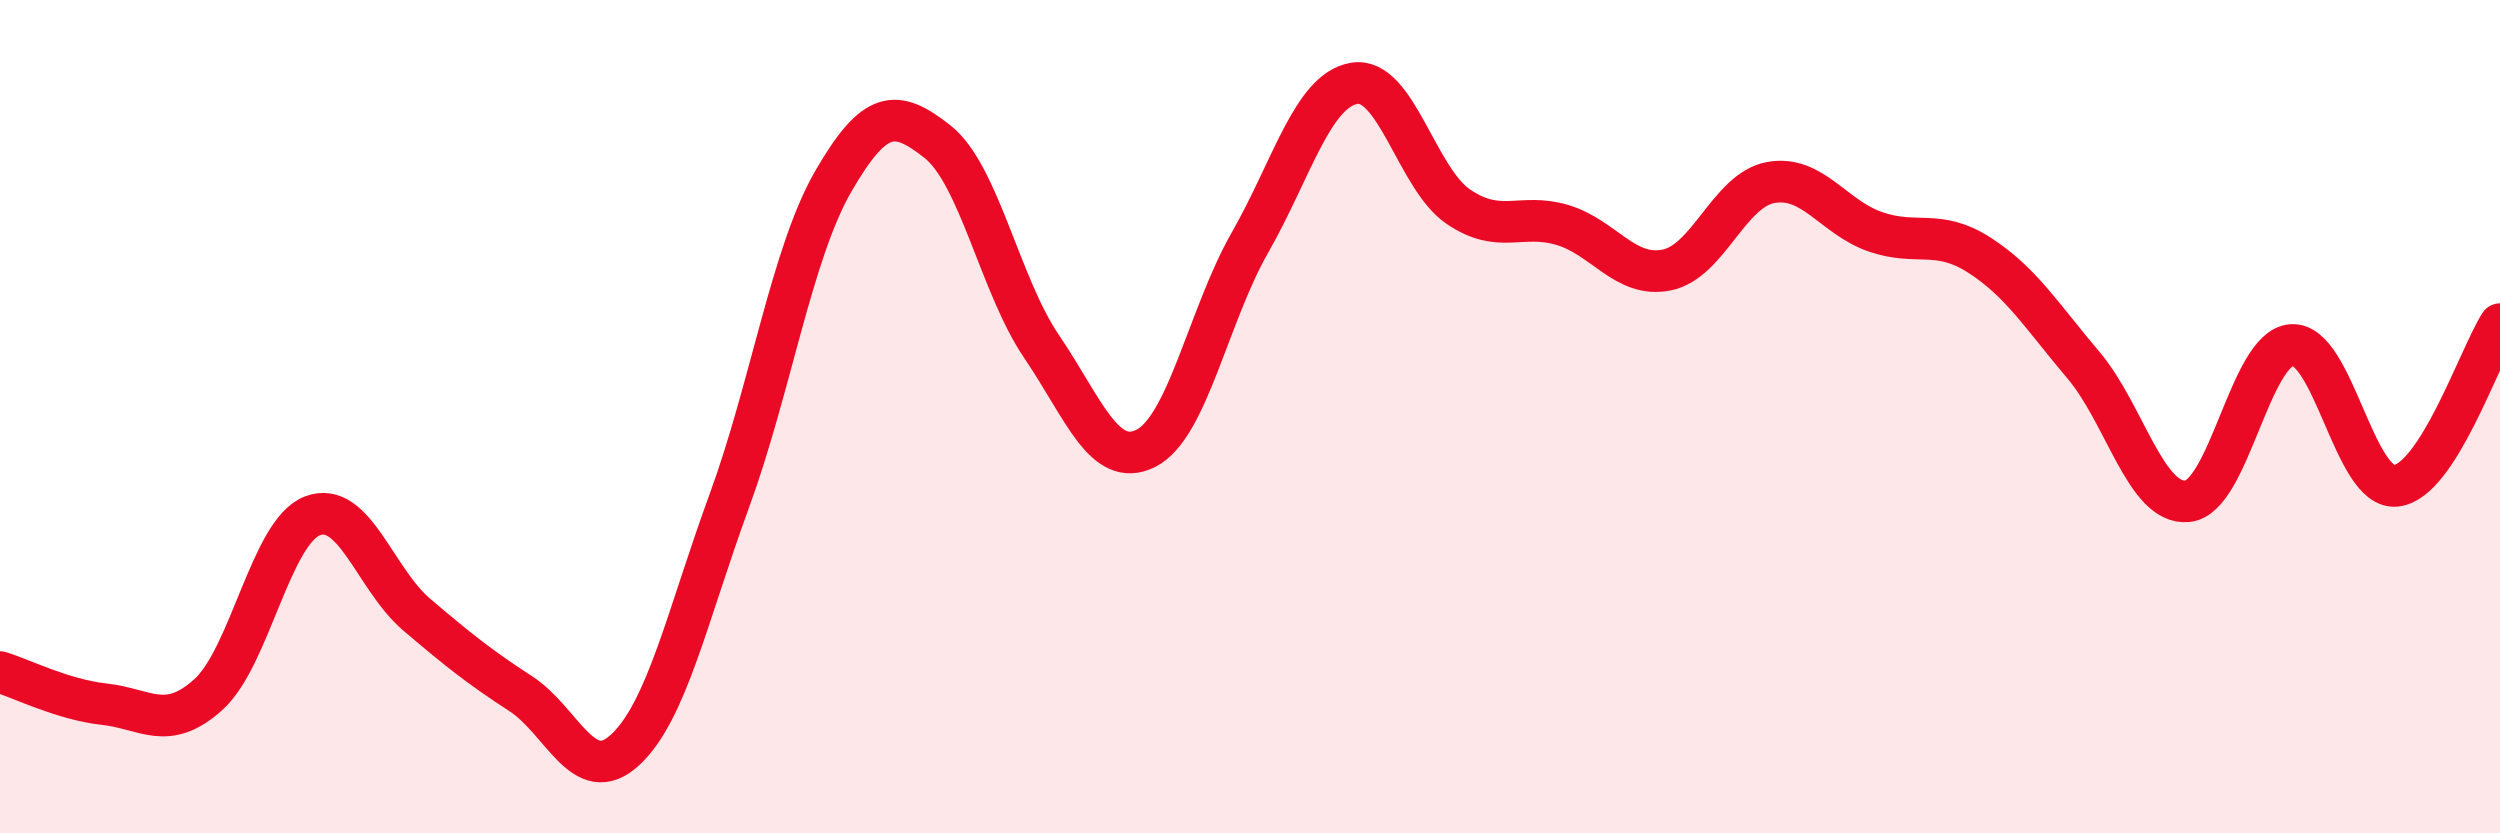
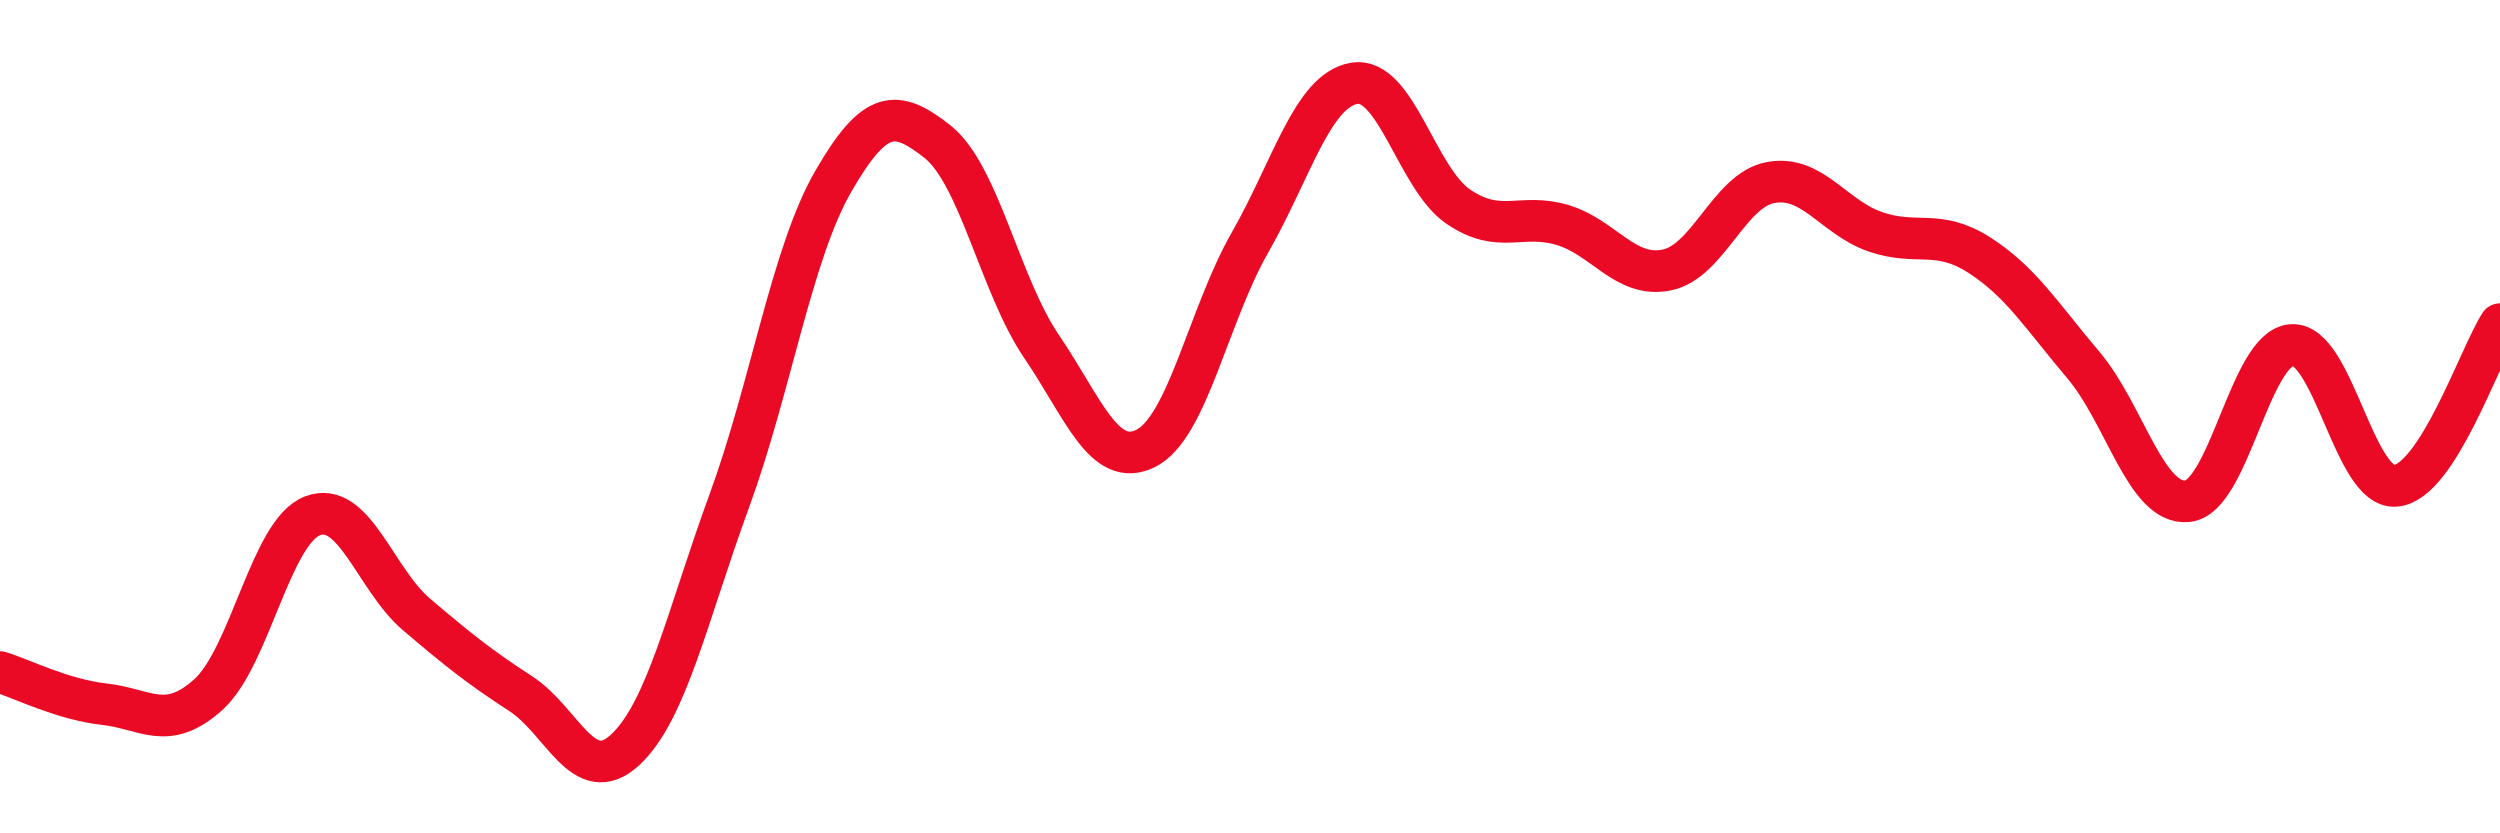
<svg xmlns="http://www.w3.org/2000/svg" width="60" height="20" viewBox="0 0 60 20">
-   <path d="M 0,16.13 C 0.5,16.28 1.5,16.79 2.5,16.9 C 3.5,17.01 4,17.57 5,16.67 C 6,15.77 6.5,12.76 7.5,12.38 C 8.5,12 9,13.9 10,14.75 C 11,15.6 11.5,16 12.5,16.65 C 13.5,17.3 14,18.92 15,18 C 16,17.08 16.5,14.76 17.5,12.03 C 18.5,9.3 19,6.08 20,4.35 C 21,2.62 21.5,2.61 22.5,3.4 C 23.5,4.19 24,6.85 25,8.32 C 26,9.79 26.5,11.26 27.5,10.76 C 28.5,10.26 29,7.57 30,5.82 C 31,4.07 31.5,2.17 32.5,2 C 33.5,1.83 34,4.28 35,4.96 C 36,5.64 36.5,5.1 37.5,5.4 C 38.5,5.7 39,6.68 40,6.48 C 41,6.28 41.5,4.56 42.5,4.38 C 43.5,4.2 44,5.21 45,5.56 C 46,5.91 46.5,5.48 47.5,6.12 C 48.5,6.76 49,7.58 50,8.76 C 51,9.94 51.5,12.13 52.5,12.03 C 53.5,11.93 54,8.35 55,8.28 C 56,8.21 56.5,11.76 57.5,11.66 C 58.5,11.56 59.5,8.56 60,7.78L60 20L0 20Z" fill="#EB0A25" opacity="0.1" stroke-linecap="round" stroke-linejoin="round" />
  <path d="M 0,16.13 C 0.5,16.28 1.5,16.79 2.5,16.9 C 3.5,17.01 4,17.57 5,16.67 C 6,15.77 6.5,12.76 7.5,12.38 C 8.5,12 9,13.9 10,14.75 C 11,15.6 11.5,16 12.5,16.65 C 13.5,17.3 14,18.92 15,18 C 16,17.08 16.5,14.76 17.5,12.03 C 18.5,9.3 19,6.08 20,4.35 C 21,2.62 21.5,2.61 22.5,3.4 C 23.5,4.19 24,6.85 25,8.32 C 26,9.79 26.5,11.26 27.5,10.76 C 28.5,10.26 29,7.57 30,5.82 C 31,4.07 31.5,2.17 32.5,2 C 33.5,1.83 34,4.28 35,4.96 C 36,5.64 36.5,5.1 37.5,5.4 C 38.5,5.7 39,6.68 40,6.48 C 41,6.28 41.5,4.56 42.5,4.38 C 43.5,4.2 44,5.21 45,5.56 C 46,5.91 46.5,5.48 47.5,6.12 C 48.5,6.76 49,7.58 50,8.76 C 51,9.94 51.5,12.13 52.5,12.03 C 53.5,11.93 54,8.35 55,8.28 C 56,8.21 56.5,11.76 57.5,11.66 C 58.5,11.56 59.5,8.56 60,7.78" stroke="#EB0A25" stroke-width="1" fill="none" stroke-linecap="round" stroke-linejoin="round" />
</svg>